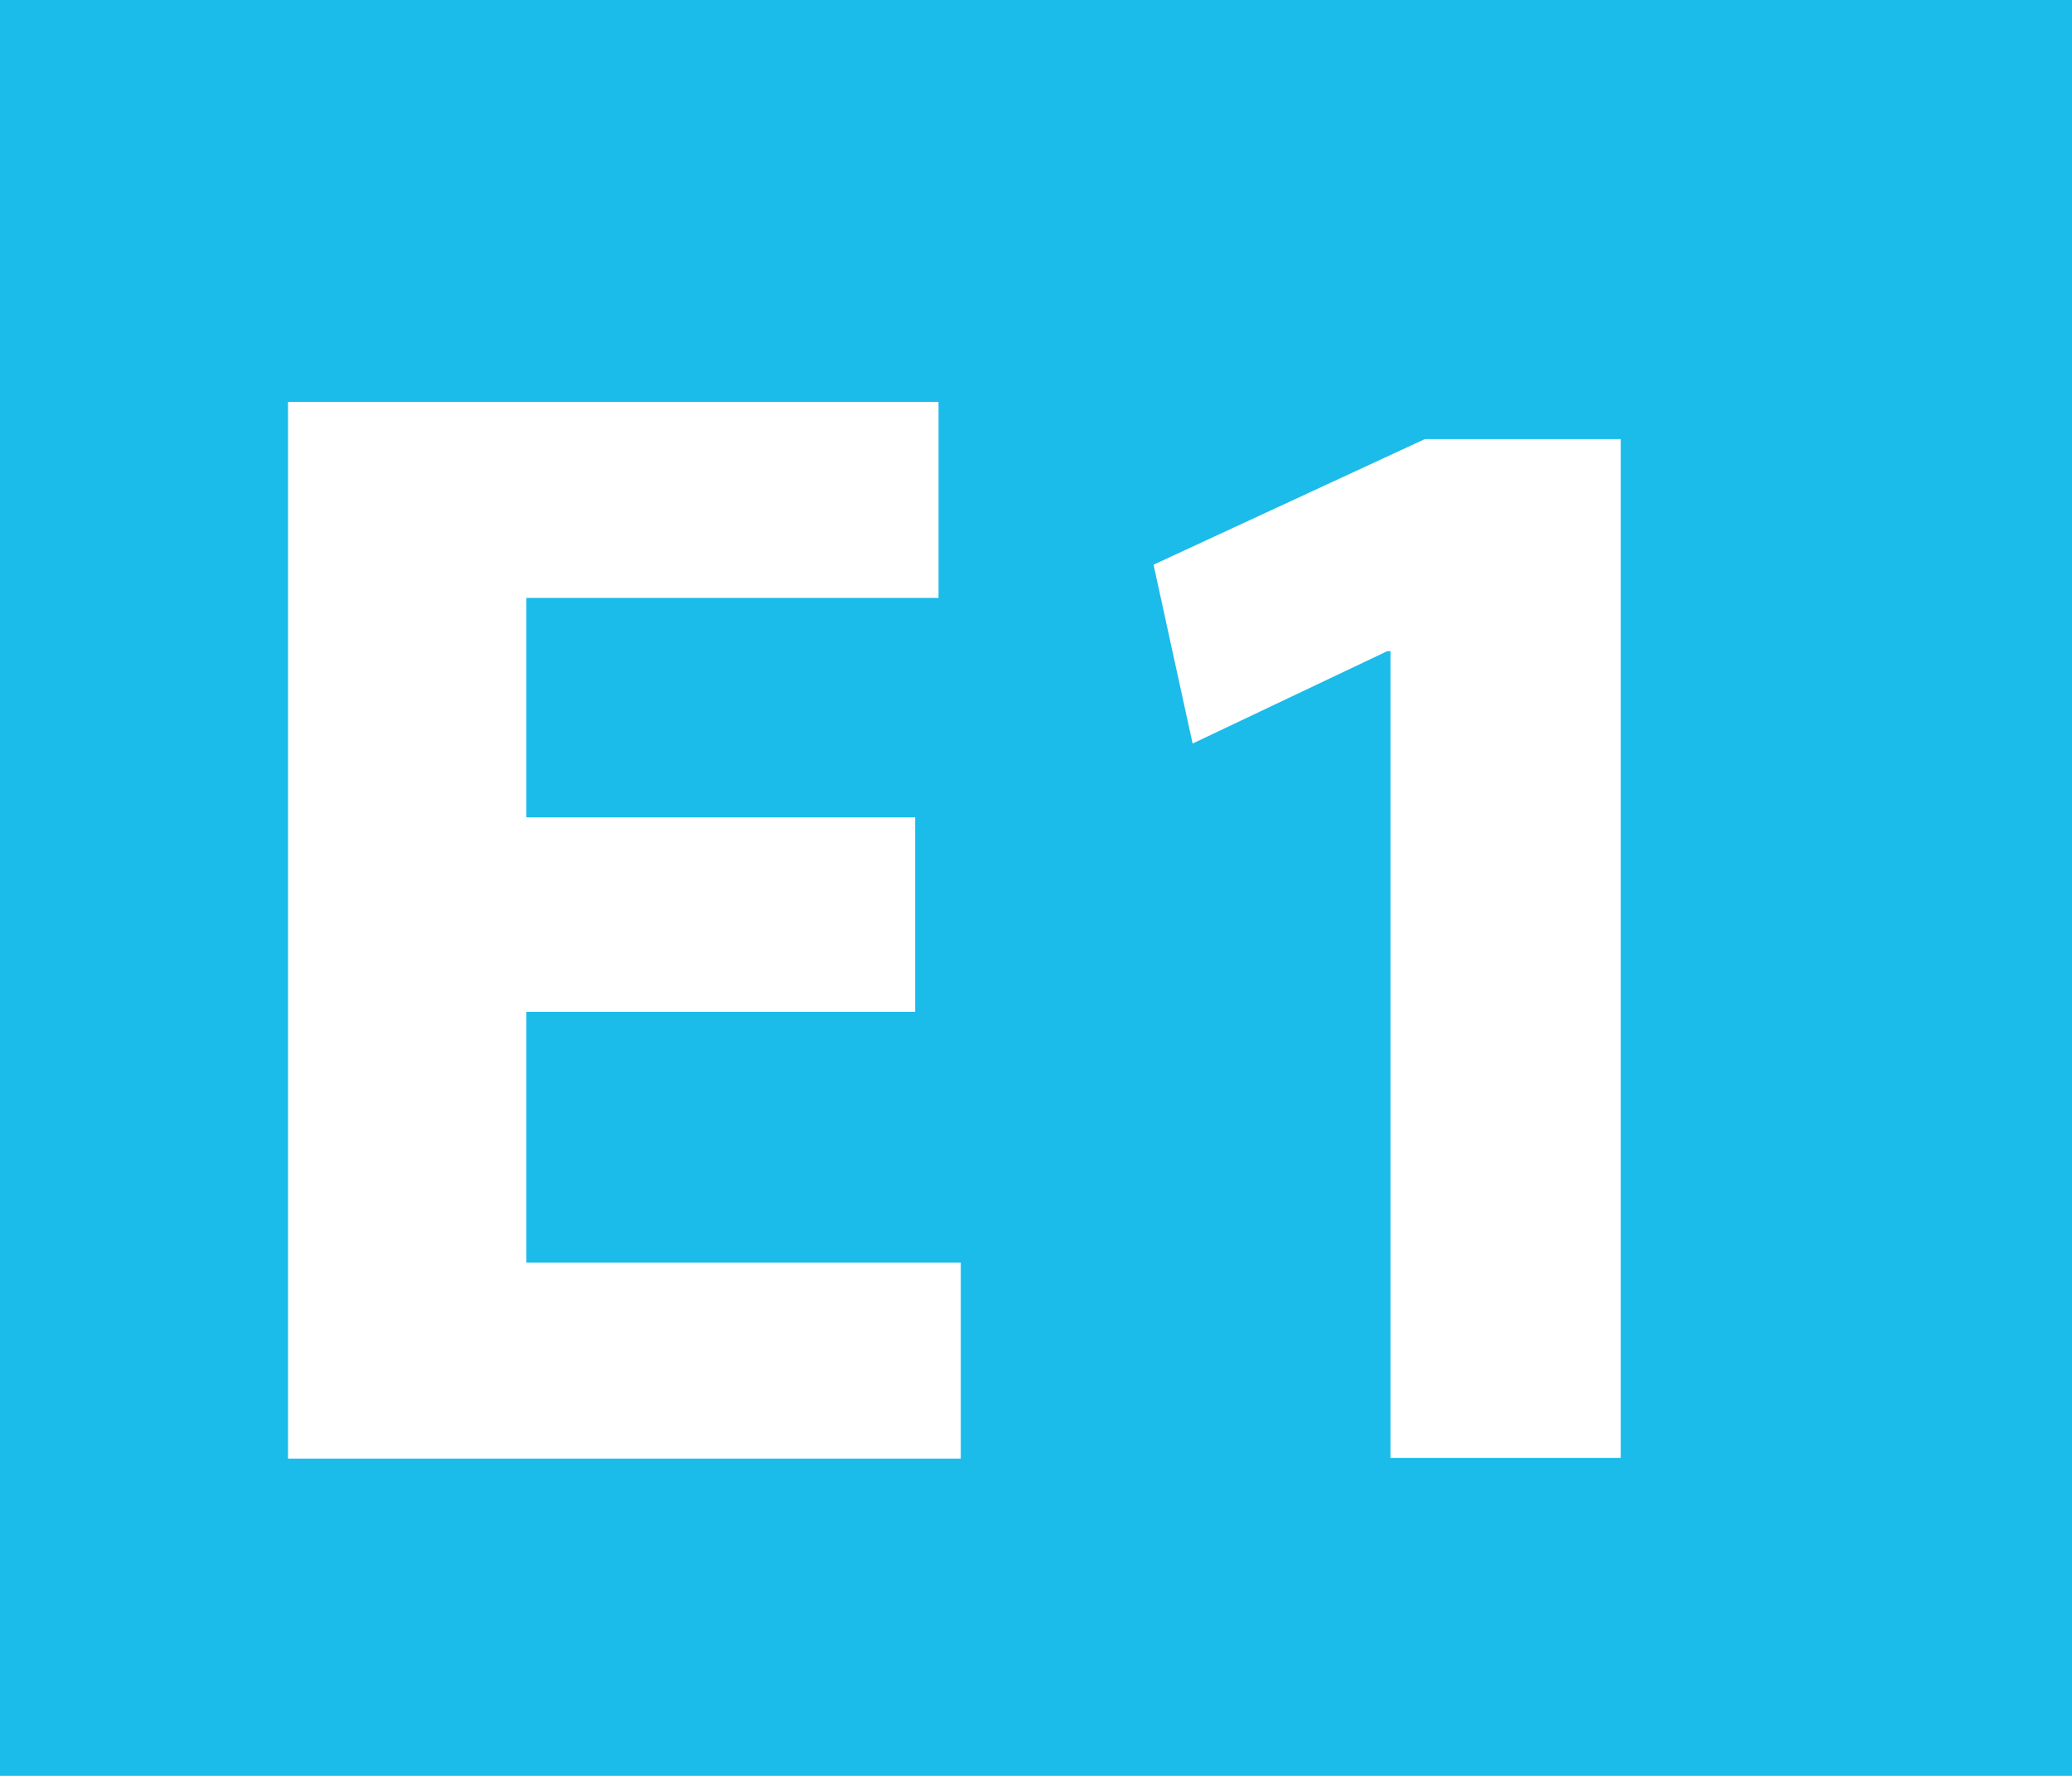
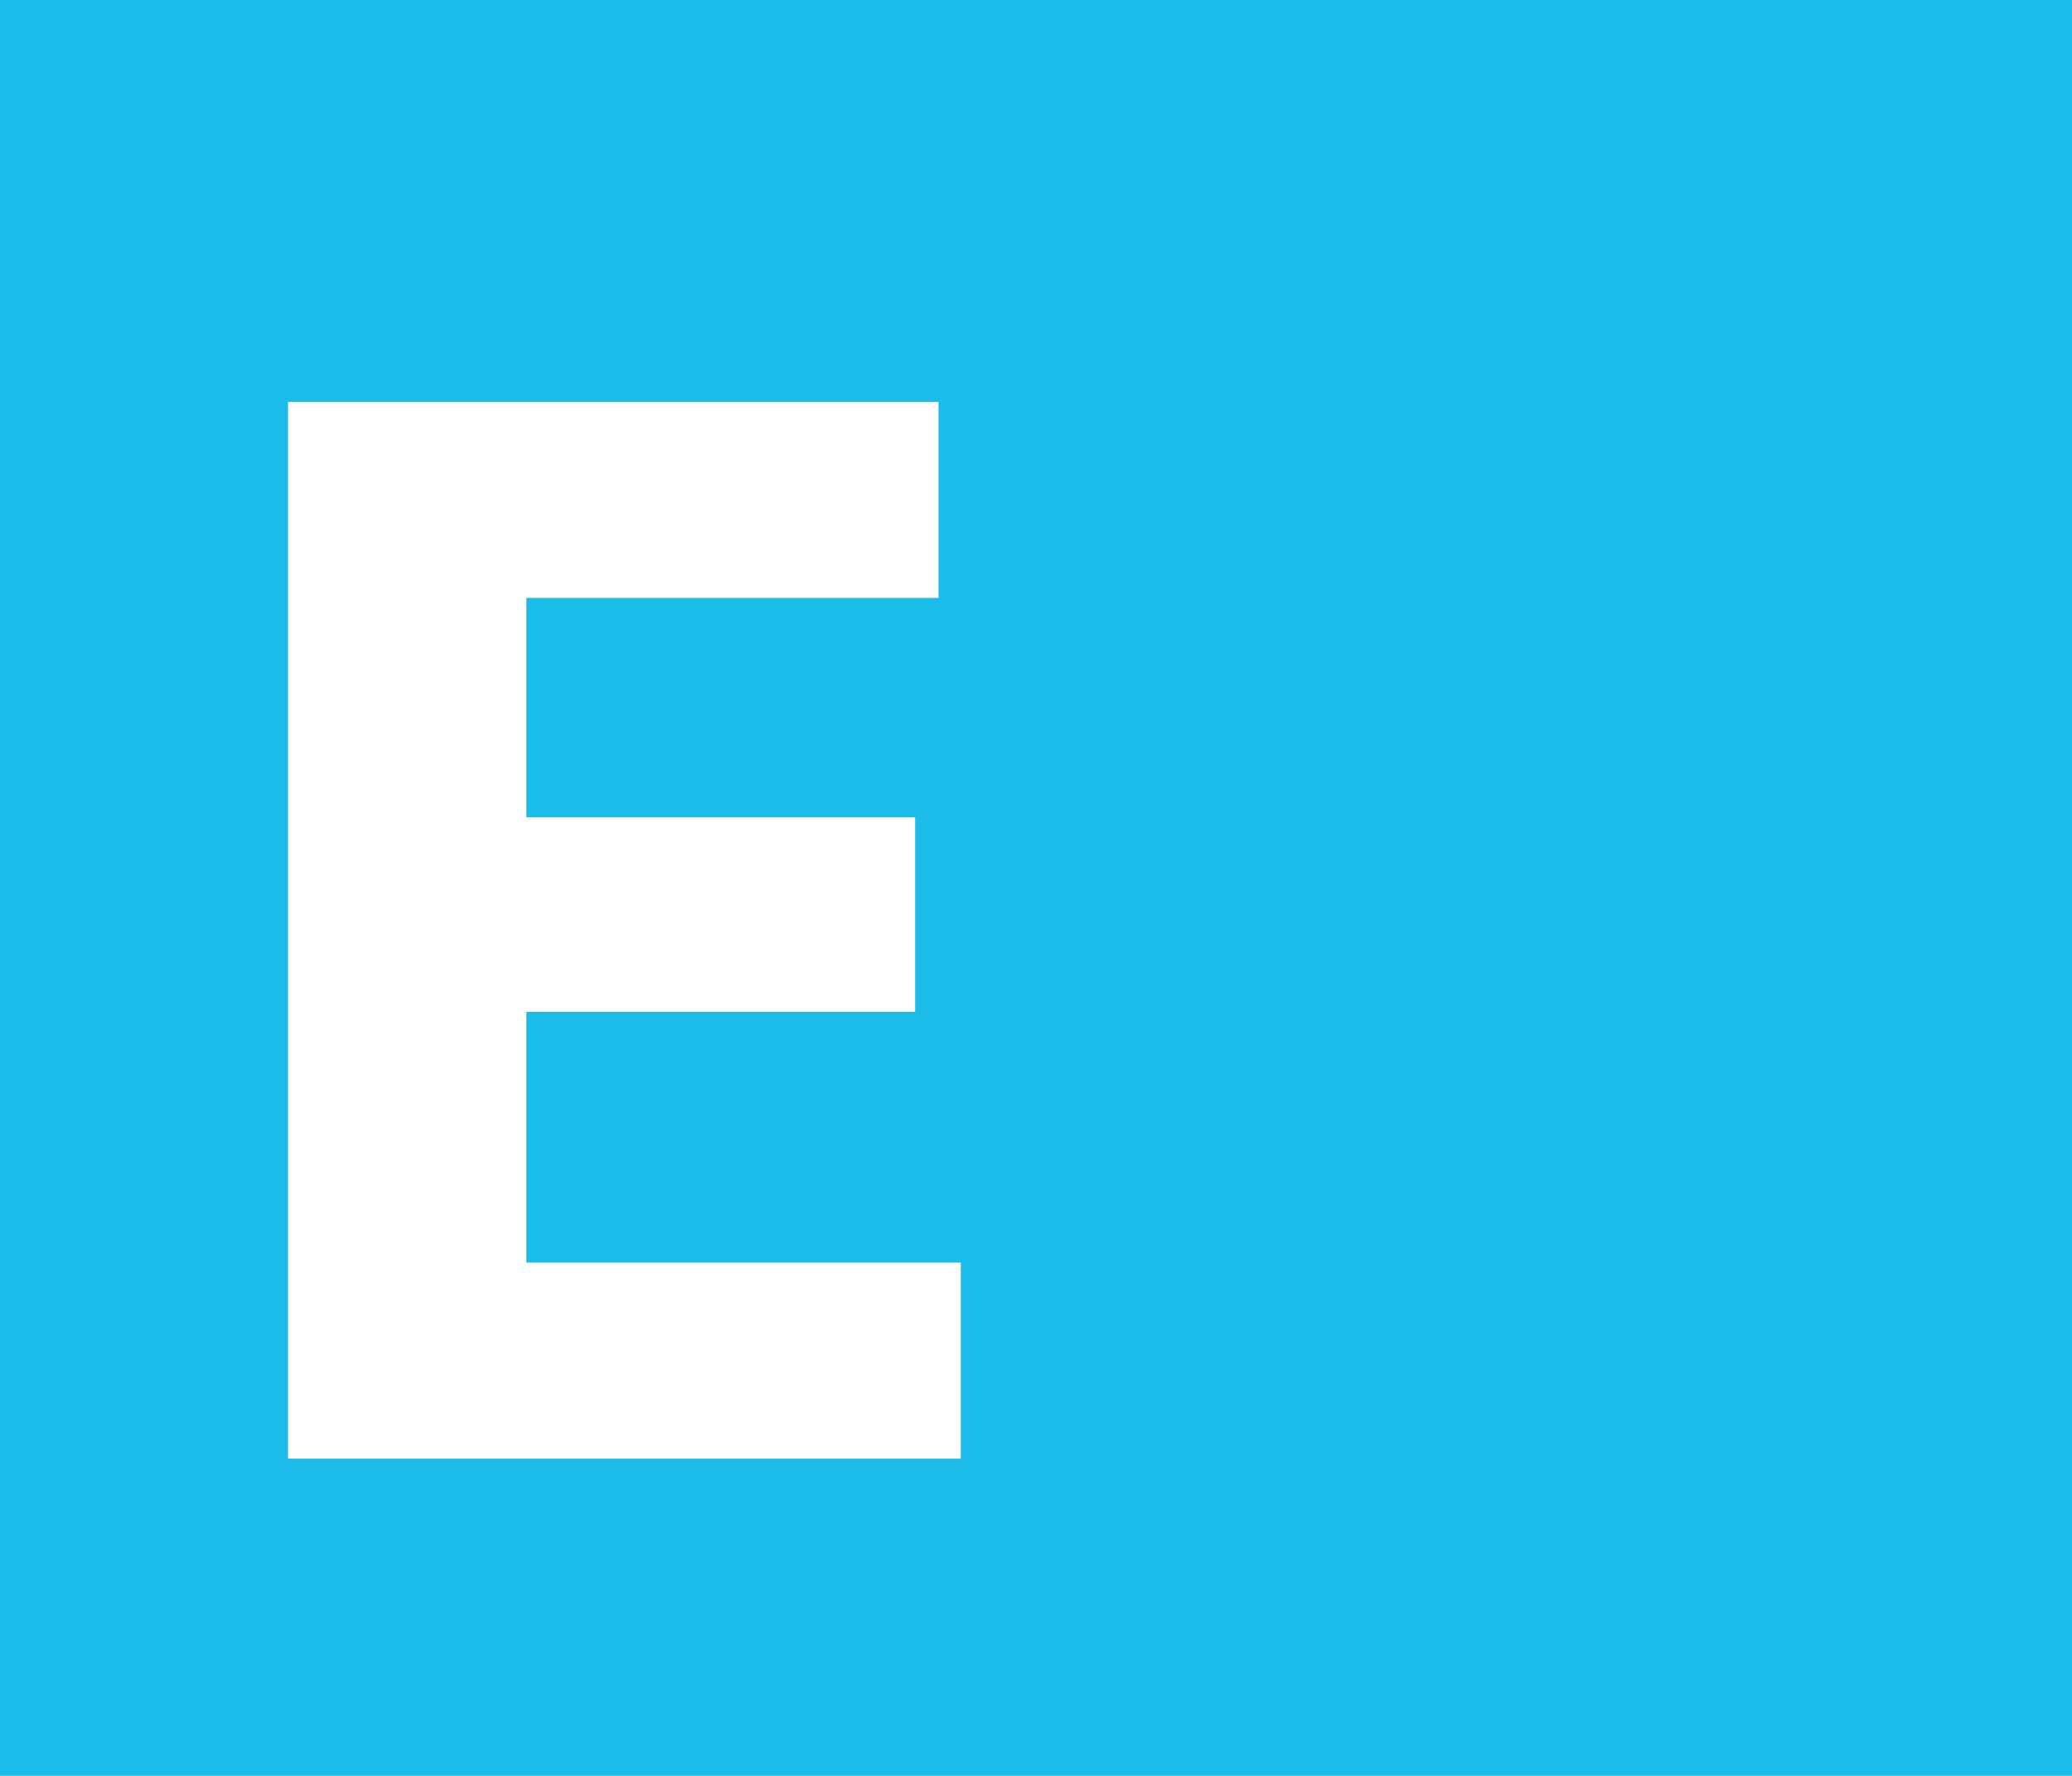
<svg xmlns="http://www.w3.org/2000/svg" version="1.1" id="Calque_1" x="0px" y="0px" viewBox="0 0 567.6 486.5" style="enable-background:new 0 0 567.6 486.5;" xml:space="preserve">
  <style type="text/css">
	.st0{fill-rule:evenodd;clip-rule:evenodd;fill:#1BBBEA;}
	.st1{fill:#FFFFFF;}
</style>
  <rect class="st0" width="567.6" height="486.5" />
  <g>
    <path class="st1" d="M250.7,277.2H144.2v68.7h119v53.7H78.9V110.1h178.2v53.7H144.2v60.1h106.5V277.2z" />
-     <path class="st1" d="M380.8,178.4H380l-53.3,25.3l-10.7-49l74.3-34.4H444v279.1h-63.1V178.4z" />
  </g>
</svg>